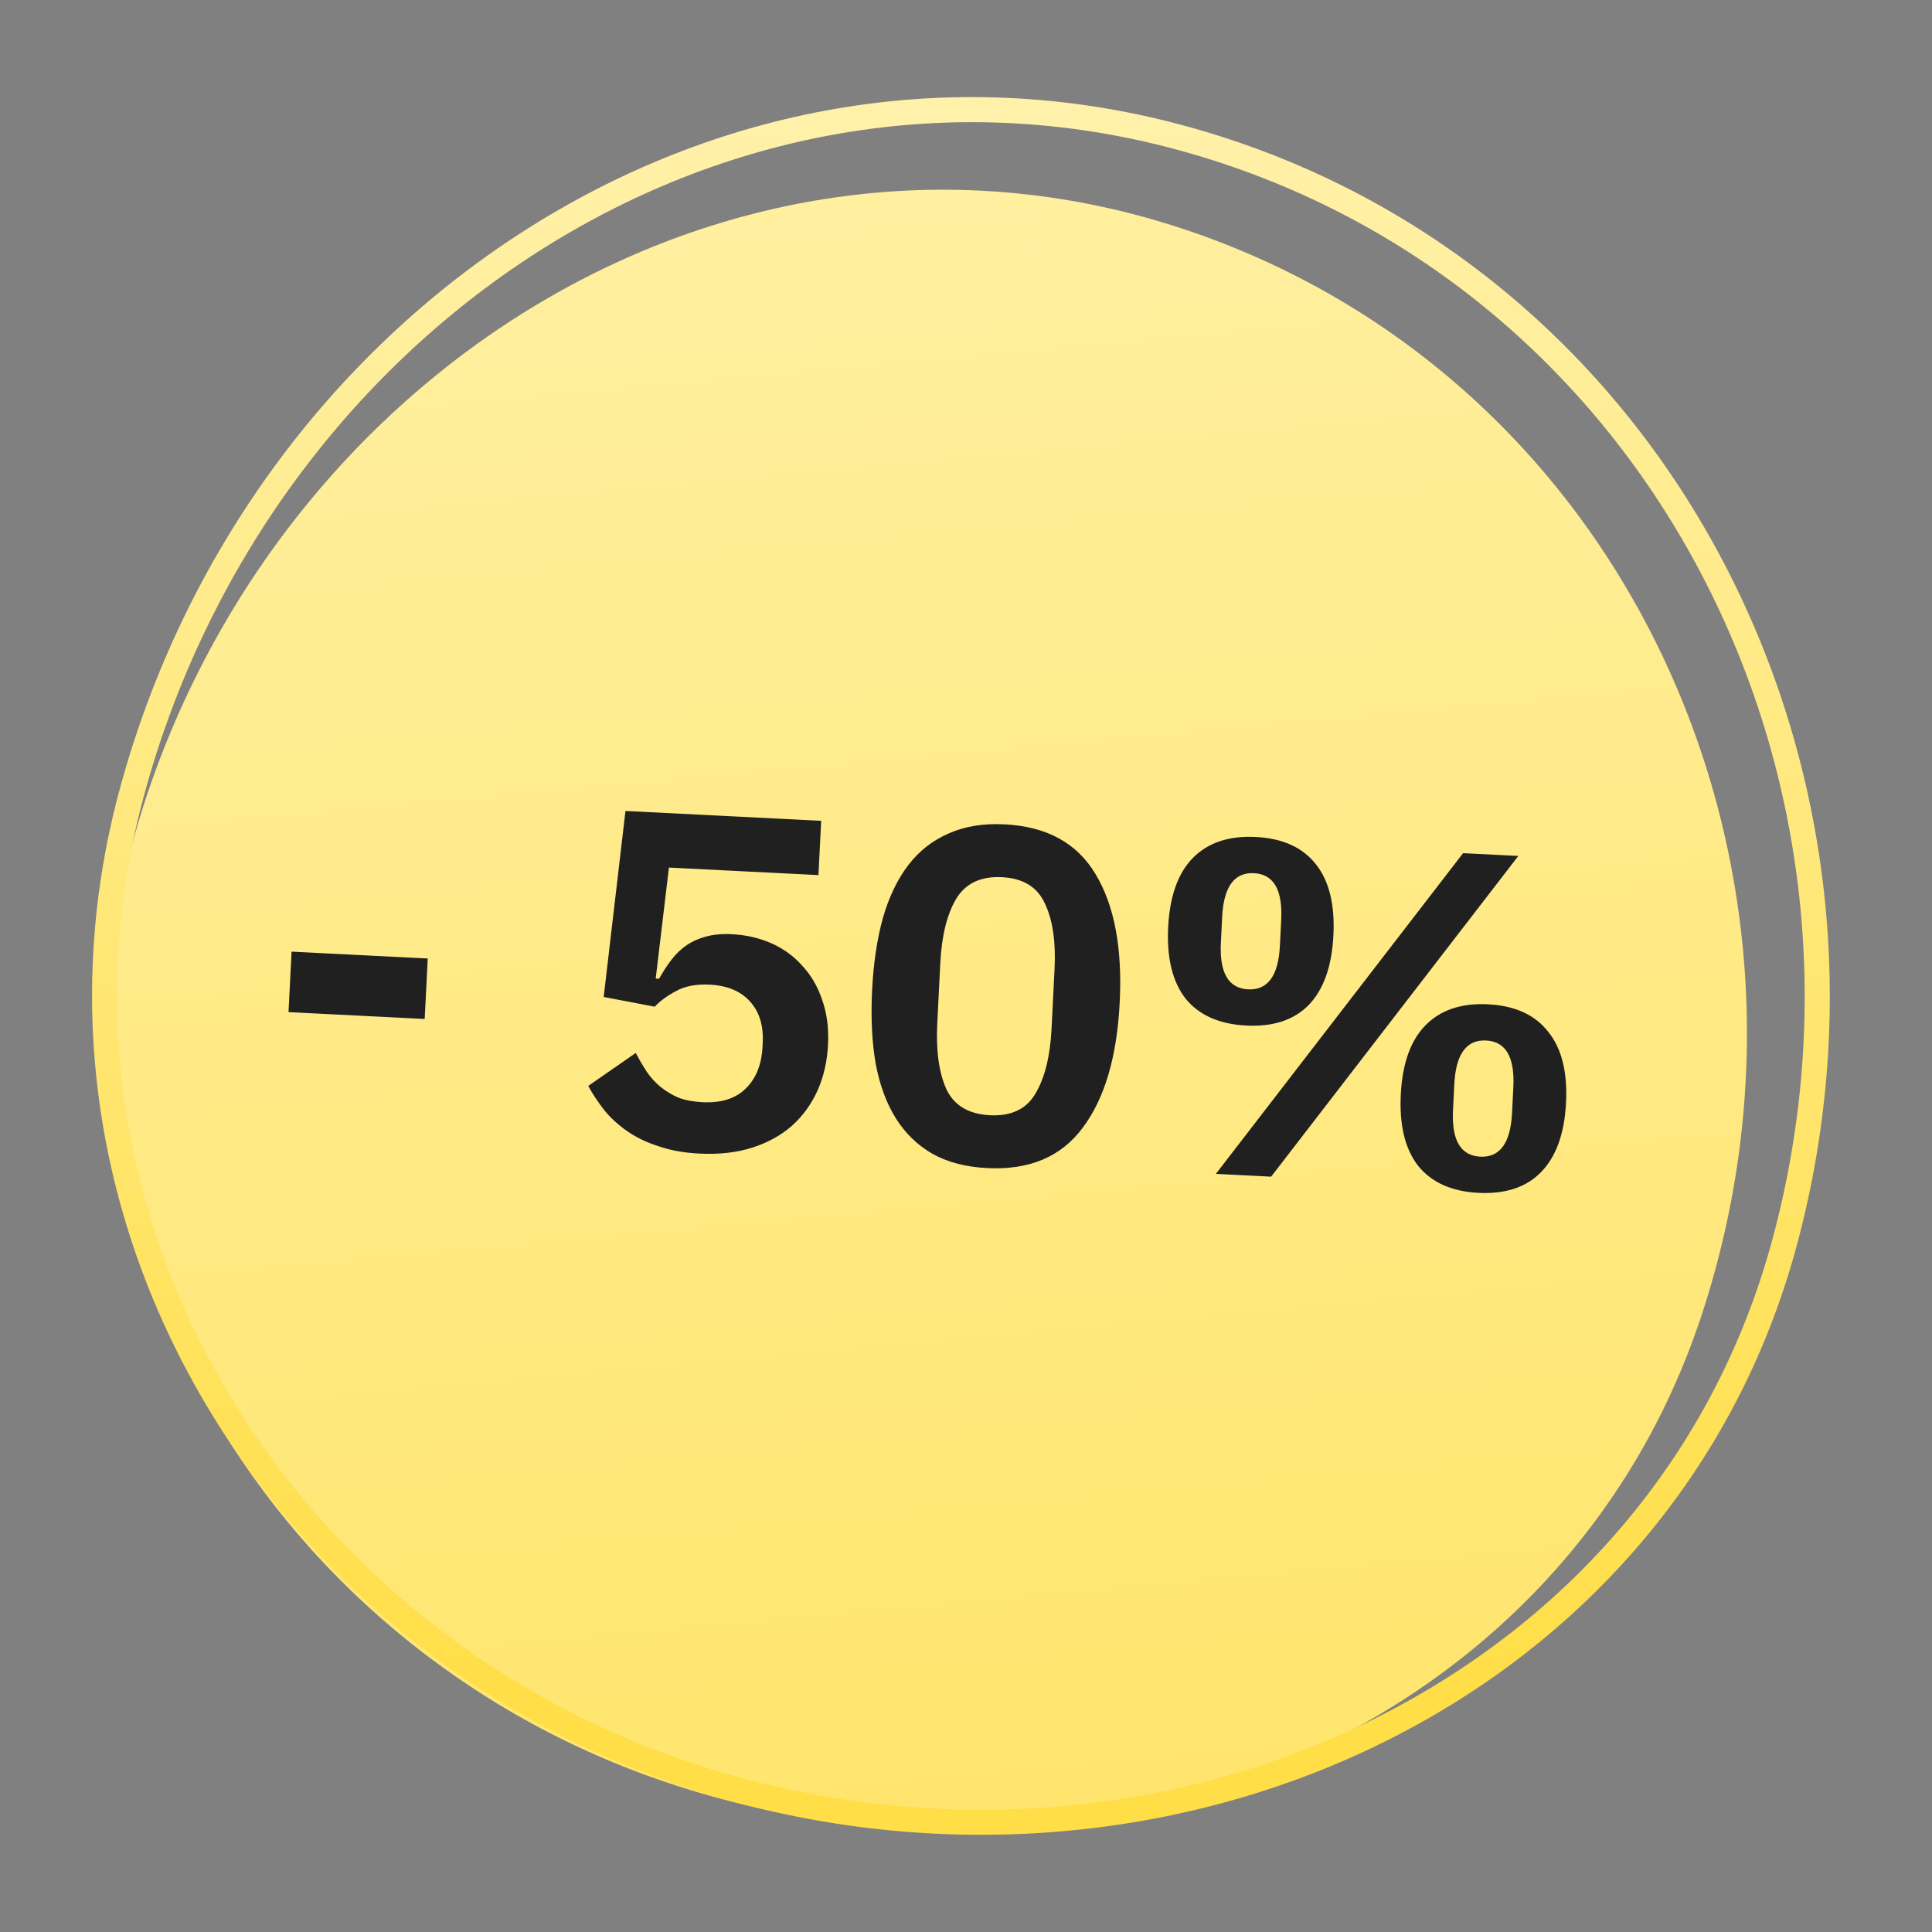
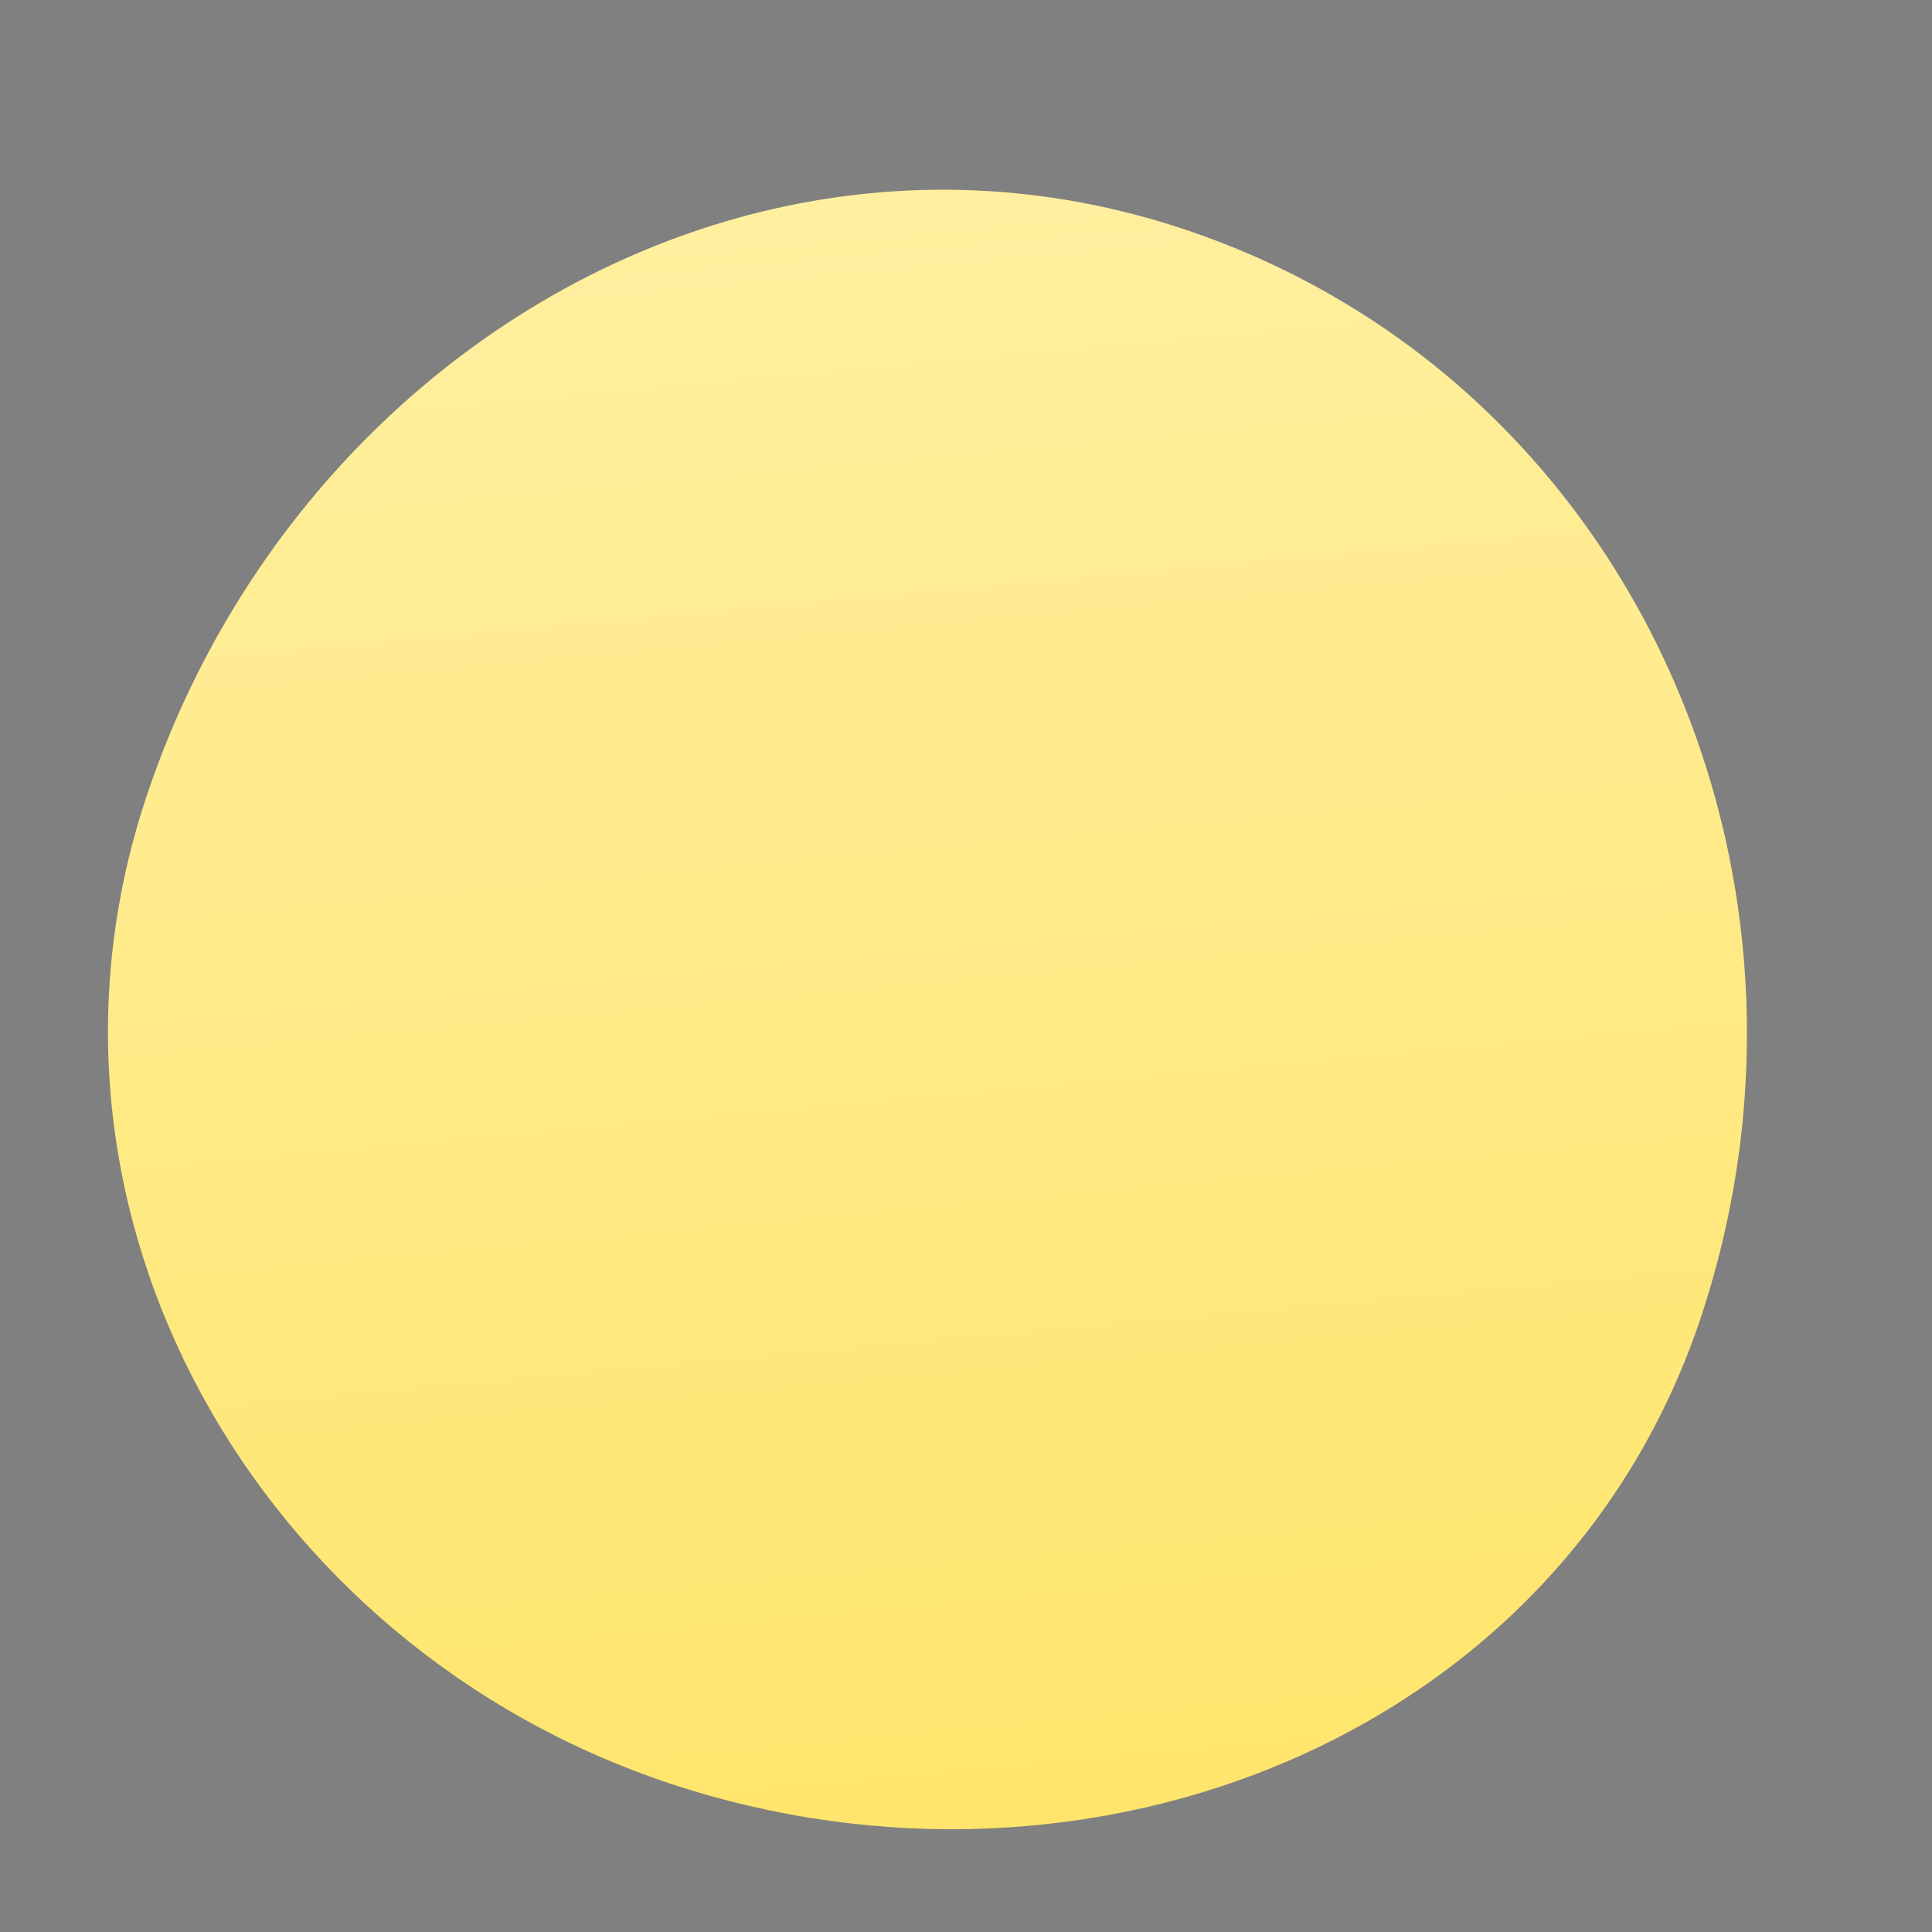
<svg xmlns="http://www.w3.org/2000/svg" width="77" height="77" viewBox="0 0 77 77" fill="none">
  <rect x="0" y="0" width="77" height="77" fill="#808080" stroke="none" />
  <path d="M47.145 9.12C64.886 15.005 73.684 34.619 67.814 52.427C62.281 69.21 43.439 76.635 26.718 71.088C10.278 65.635 0.362 48.358 5.801 31.857C11.583 14.316 29.668 3.323 47.145 9.12Z" fill="url(#paint0_linear_63_1647)" />
-   <path d="M47.051 5.486C65.887 10.592 76.23 30.543 71.13 49.499C66.348 67.276 47.153 76.15 29.34 71.323C11.852 66.583 0.533 49.131 5.239 31.639C10.267 12.949 28.521 0.464 47.051 5.486Z" stroke="url(#paint1_linear_63_1647)" />
-   <path d="M11.499 40.338L11.621 37.928L17.048 38.201L16.926 40.611L11.499 40.338ZM32.619 34.877L26.66 34.577L26.133 39.002L26.266 39.008C26.419 38.737 26.584 38.485 26.76 38.253C26.937 38.021 27.137 37.828 27.36 37.675C27.583 37.521 27.837 37.407 28.119 37.333C28.415 37.246 28.766 37.213 29.171 37.233C29.74 37.262 30.266 37.384 30.75 37.598C31.234 37.813 31.644 38.113 31.98 38.497C32.328 38.87 32.591 39.321 32.767 39.85C32.956 40.379 33.034 40.973 33.001 41.631C32.967 42.301 32.829 42.909 32.586 43.455C32.343 44.001 32.002 44.472 31.563 44.868C31.125 45.252 30.597 45.543 29.978 45.74C29.36 45.937 28.658 46.016 27.874 45.976C27.267 45.946 26.726 45.849 26.253 45.685C25.778 45.534 25.363 45.336 25.008 45.09C24.652 44.843 24.349 44.568 24.098 44.264C23.848 43.947 23.63 43.619 23.444 43.28L25.336 41.967C25.476 42.228 25.622 42.476 25.774 42.712C25.928 42.936 26.108 43.135 26.315 43.31C26.535 43.486 26.774 43.632 27.035 43.746C27.309 43.849 27.629 43.909 27.996 43.928C28.742 43.965 29.316 43.785 29.717 43.387C30.13 42.989 30.355 42.429 30.391 41.708L30.398 41.557C30.433 40.873 30.264 40.326 29.892 39.914C29.519 39.502 28.985 39.279 28.289 39.243C27.745 39.216 27.297 39.301 26.945 39.499C26.593 39.684 26.31 39.892 26.095 40.122L24.06 39.734L24.928 32.321L32.728 32.714L32.619 34.877ZM39.347 46.554C38.499 46.512 37.773 46.323 37.169 45.988C36.565 45.641 36.075 45.166 35.7 44.563C35.324 43.961 35.056 43.231 34.897 42.373C34.75 41.516 34.704 40.543 34.758 39.455C34.813 38.38 34.956 37.423 35.188 36.585C35.434 35.735 35.774 35.03 36.208 34.468C36.642 33.907 37.177 33.49 37.812 33.217C38.448 32.932 39.19 32.811 40.037 32.854C41.72 32.938 42.929 33.602 43.666 34.844C44.415 36.087 44.735 37.789 44.626 39.953C44.517 42.116 44.027 43.778 43.157 44.939C42.3 46.101 41.029 46.639 39.347 46.554ZM39.453 44.448C40.301 44.491 40.905 44.204 41.266 43.588C41.64 42.96 41.854 42.102 41.909 41.014L42.029 38.623C42.084 37.535 41.957 36.666 41.647 36.017C41.351 35.355 40.779 35.003 39.931 34.96C39.084 34.917 38.473 35.21 38.099 35.838C37.738 36.454 37.53 37.306 37.475 38.394L37.355 40.785C37.3 41.873 37.421 42.748 37.717 43.409C38.027 44.059 38.605 44.405 39.453 44.448ZM48.459 46.785L58.311 34.003L60.513 34.114L50.661 46.896L48.459 46.785ZM49.67 40.873C48.595 40.819 47.789 40.461 47.252 39.8C46.727 39.126 46.496 38.176 46.558 36.949C46.62 35.722 46.945 34.806 47.534 34.202C48.135 33.585 48.974 33.304 50.049 33.358C51.125 33.413 51.924 33.776 52.448 34.45C52.973 35.11 53.205 36.054 53.143 37.281C53.081 38.508 52.755 39.43 52.166 40.047C51.578 40.652 50.746 40.927 49.67 40.873ZM49.743 39.431C50.528 39.47 50.95 38.889 51.011 37.687L51.062 36.663C51.123 35.461 50.761 34.84 49.977 34.8C49.192 34.761 48.77 35.342 48.709 36.544L48.658 37.569C48.597 38.77 48.959 39.391 49.743 39.431ZM58.923 47.541C57.86 47.487 57.06 47.13 56.523 46.469C55.998 45.796 55.767 44.845 55.829 43.618C55.891 42.391 56.216 41.475 56.805 40.871C57.407 40.254 58.239 39.973 59.301 40.026C60.377 40.081 61.176 40.444 61.7 41.118C62.238 41.779 62.476 42.723 62.414 43.95C62.352 45.177 62.02 46.099 61.418 46.715C60.83 47.32 59.998 47.595 58.923 47.541ZM58.995 46.099C59.78 46.138 60.202 45.557 60.263 44.355L60.314 43.331C60.375 42.129 60.013 41.508 59.229 41.469C58.444 41.429 58.022 42.01 57.961 43.212L57.91 44.237C57.849 45.439 58.211 46.059 58.995 46.099Z" fill="#202020" />
  <defs>
    <linearGradient id="paint0_linear_63_1647" x1="31.485" y1="-6.483" x2="43.225" y2="121.03" gradientUnits="userSpaceOnUse">
      <stop stop-color="#FFF1AA" />
      <stop offset="1" stop-color="#FFDE47" />
    </linearGradient>
    <linearGradient id="paint1_linear_63_1647" x1="38.109" y1="3.872" x2="38.472" y2="73.129" gradientUnits="userSpaceOnUse">
      <stop stop-color="#FFF1AA" />
      <stop offset="0.922" stop-color="#FFDE47" />
    </linearGradient>
  </defs>
</svg>